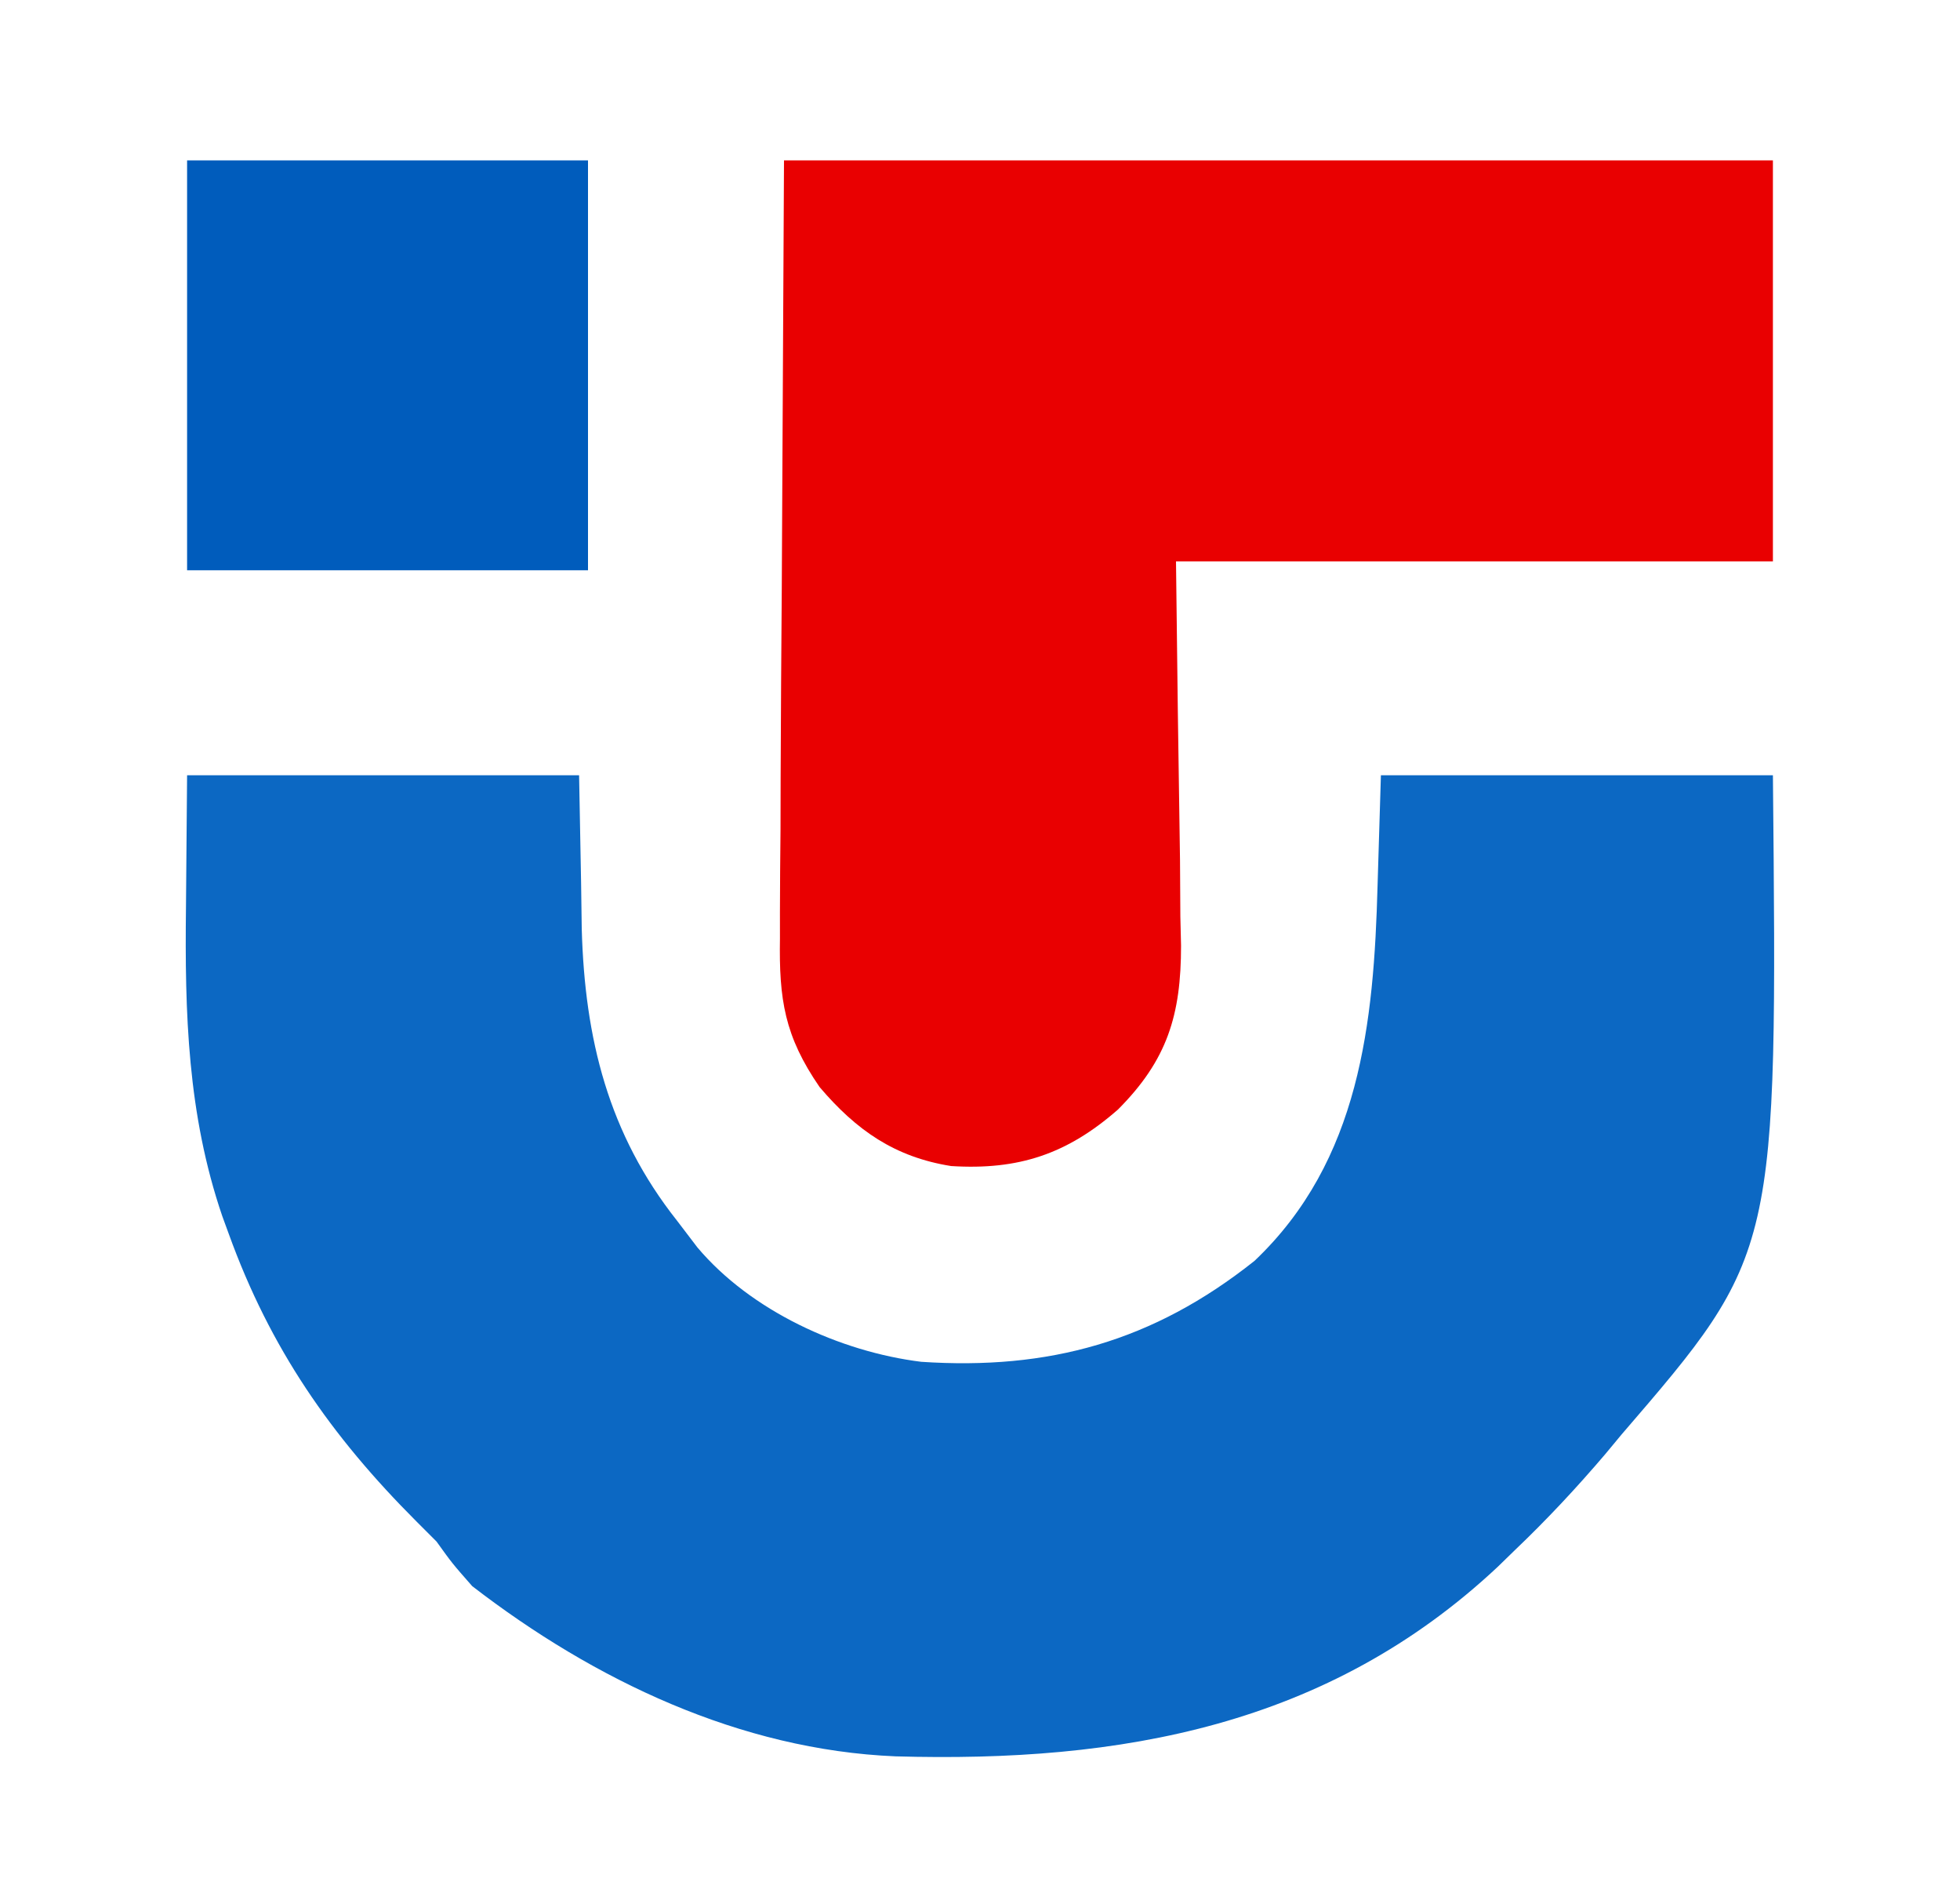
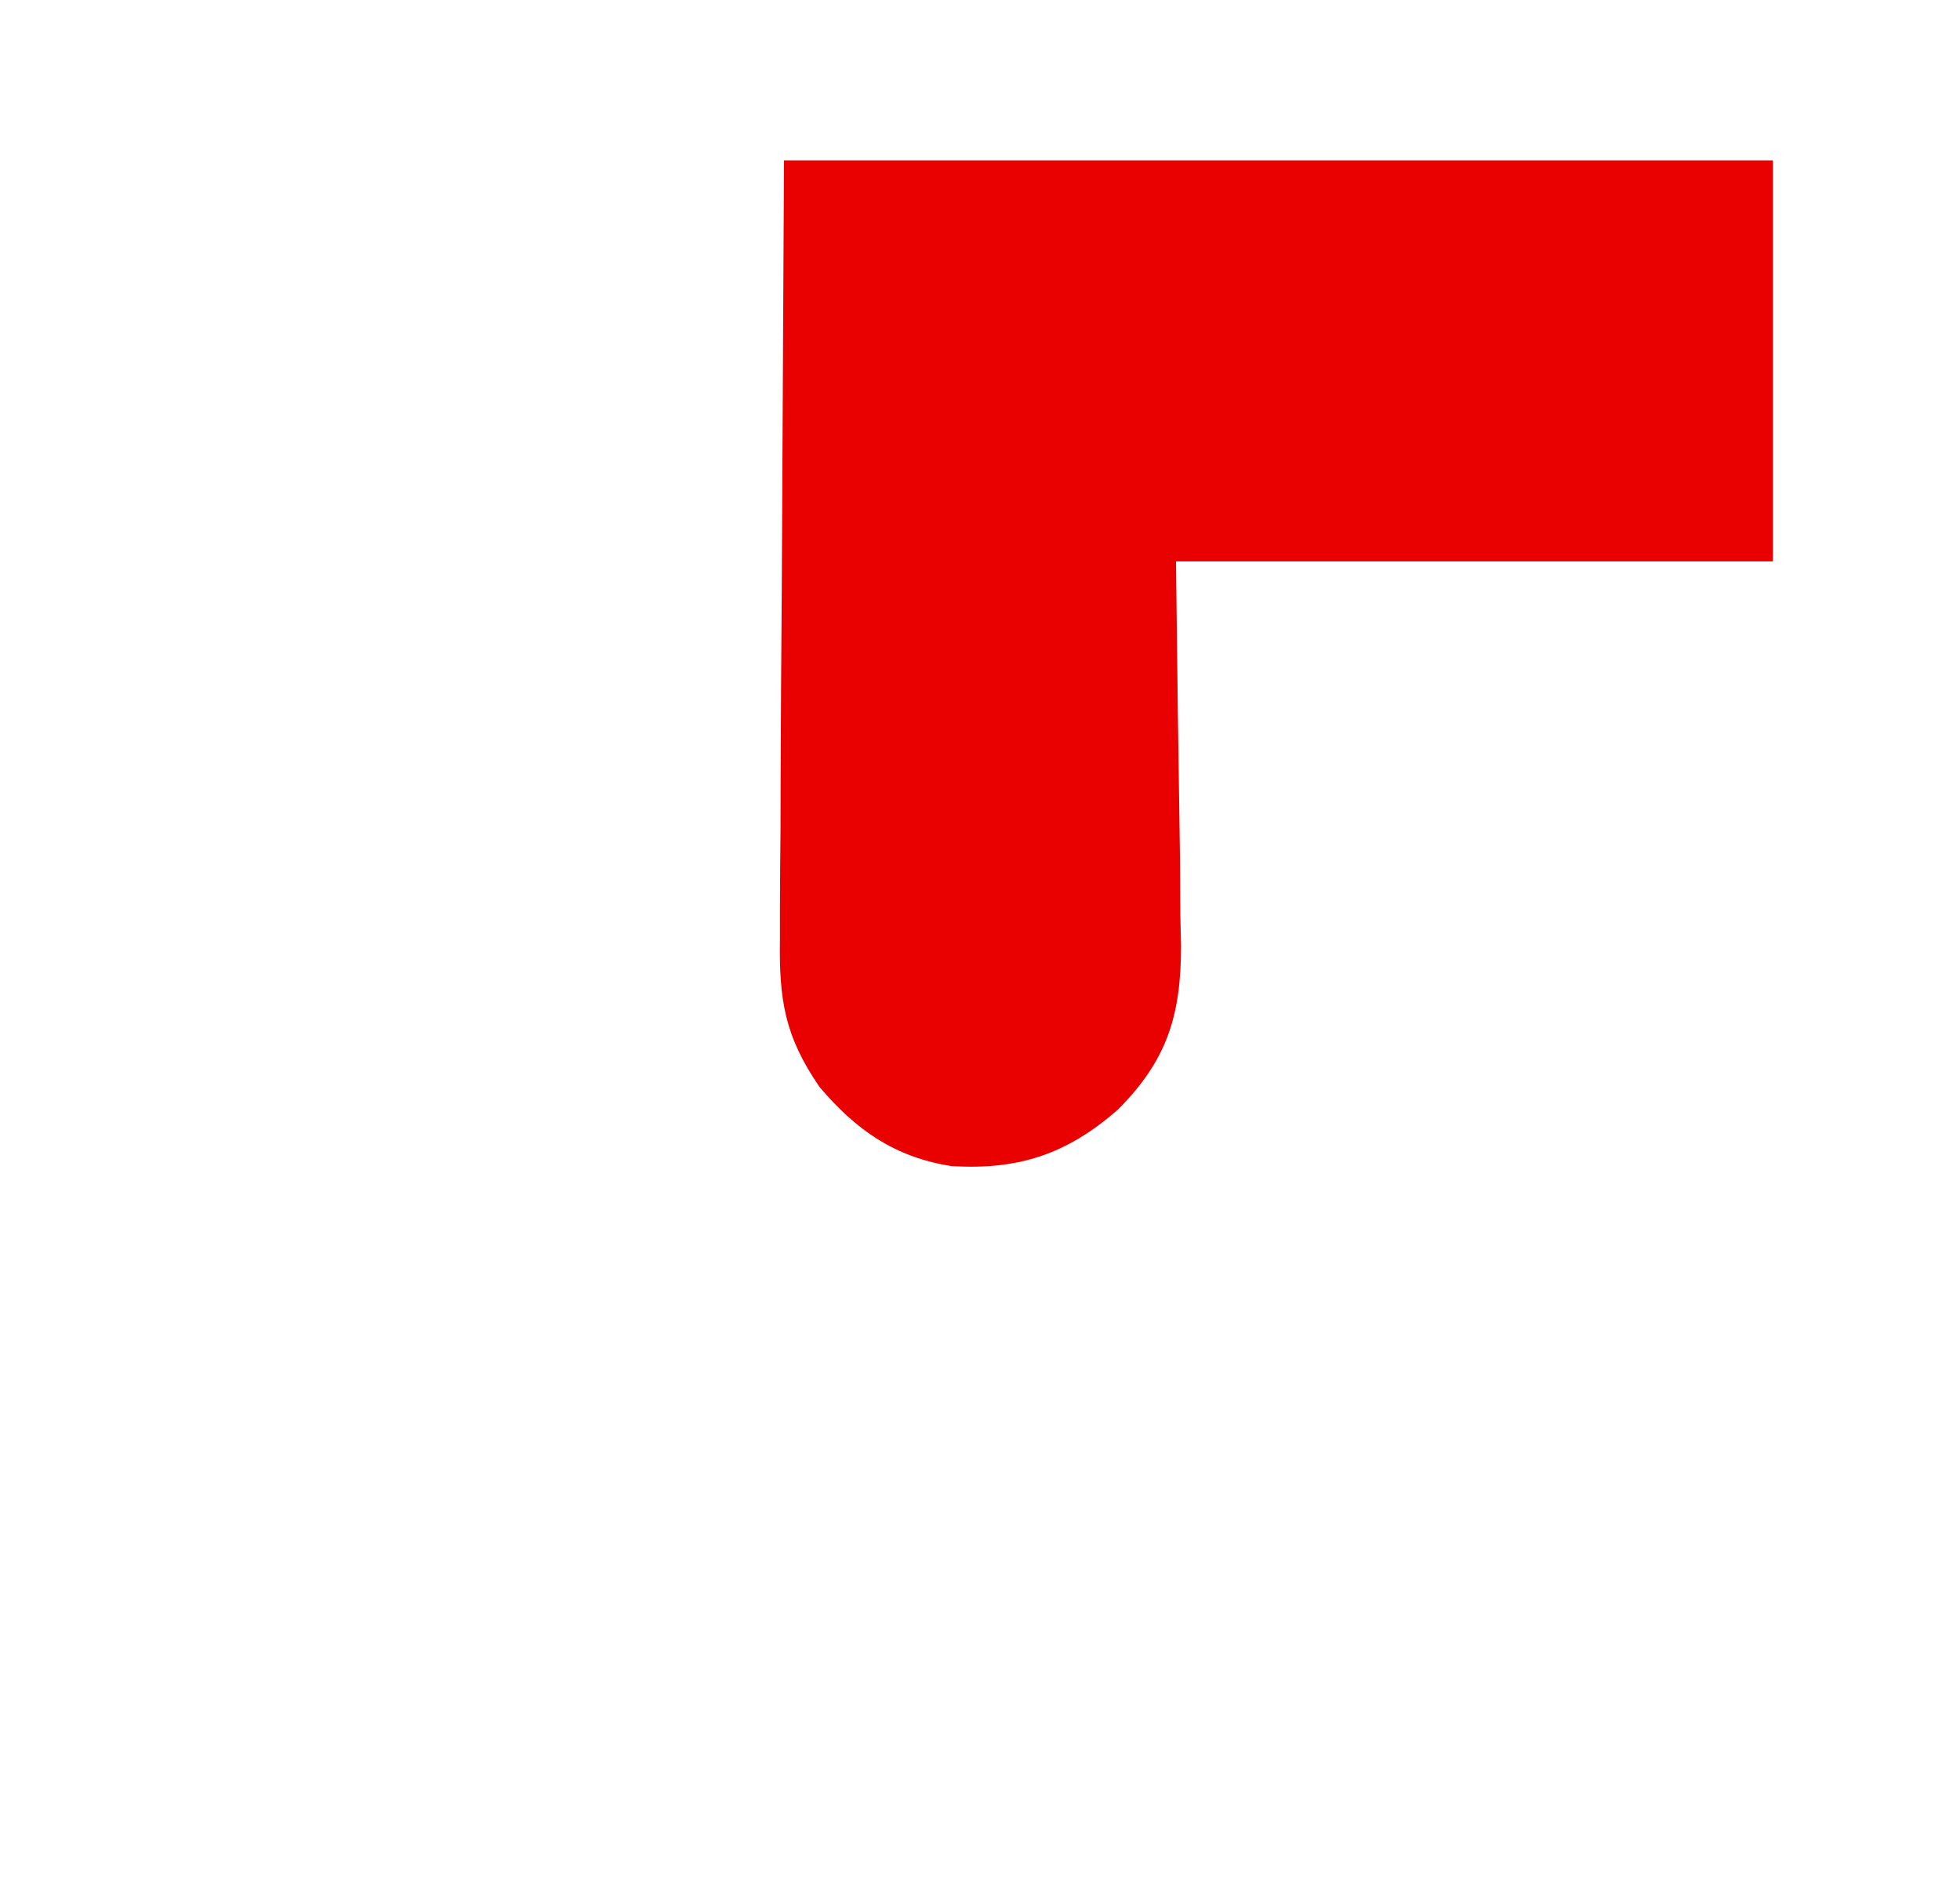
<svg xmlns="http://www.w3.org/2000/svg" width="220" height="212">
-   <path d="M0 0 C14.52 0 29.04 0 44 0 C44.25 13.188 44.25 13.188 44.298 17.259 C44.639 29.567 47.284 40.25 55 50 C55.752 50.986 56.503 51.972 57.277 52.988 C63.266 60.101 73.28 64.702 82.41 65.828 C96.688 66.776 108.407 63.57 119.812 54.5 C131.655 43.26 133.211 27.784 133.625 12.375 C133.749 8.291 133.873 4.207 134 0 C148.52 0 163.04 0 178 0 C178.514 53.667 178.514 53.667 161 74 C160.401 74.722 159.801 75.444 159.184 76.188 C155.964 79.97 152.597 83.574 149 87 C148.377 87.606 147.755 88.212 147.113 88.836 C128.024 106.725 104.779 110.829 79.513 110.105 C62.103 109.378 45.716 101.582 32 91 C29.75 88.438 29.75 88.438 28 86 C27.258 85.257 26.515 84.515 25.75 83.75 C16.137 74.137 9.331 64.329 4.688 51.5 C4.445 50.837 4.202 50.174 3.953 49.49 C0.05 38.071 -0.269 26.695 -0.125 14.75 C-0.084 9.883 -0.043 5.015 0 0 Z " fill="#0C68C3" transform="translate(21,87)" />
  <path d="M0 0 C36.63 0 73.26 0 111 0 C111 14.85 111 29.7 111 45 C88.89 45 66.78 45 44 45 C44.197 61.753 44.197 61.753 44.45 78.506 C44.465 80.618 44.478 82.731 44.488 84.844 C44.527 86.467 44.527 86.467 44.566 88.122 C44.57 95.901 43.029 100.959 37.486 106.518 C31.78 111.517 26.33 113.335 18.762 112.859 C12.43 111.853 8.127 108.851 4 104 C0.057 98.276 -0.566 94.167 -0.454 87.301 C-0.455 86.339 -0.455 85.376 -0.456 84.385 C-0.453 81.289 -0.422 78.194 -0.391 75.098 C-0.385 73.179 -0.381 71.26 -0.378 69.341 C-0.357 62.248 -0.302 55.155 -0.25 48.062 C-0.168 32.202 -0.085 16.341 0 0 Z " fill="#E90001" transform="translate(88,18)" />
-   <path d="M0 0 C14.85 0 29.7 0 45 0 C45 15.18 45 30.36 45 46 C30.15 46 15.3 46 0 46 C0 30.82 0 15.64 0 0 Z " fill="#005CBC" transform="translate(21,18)" />
</svg>